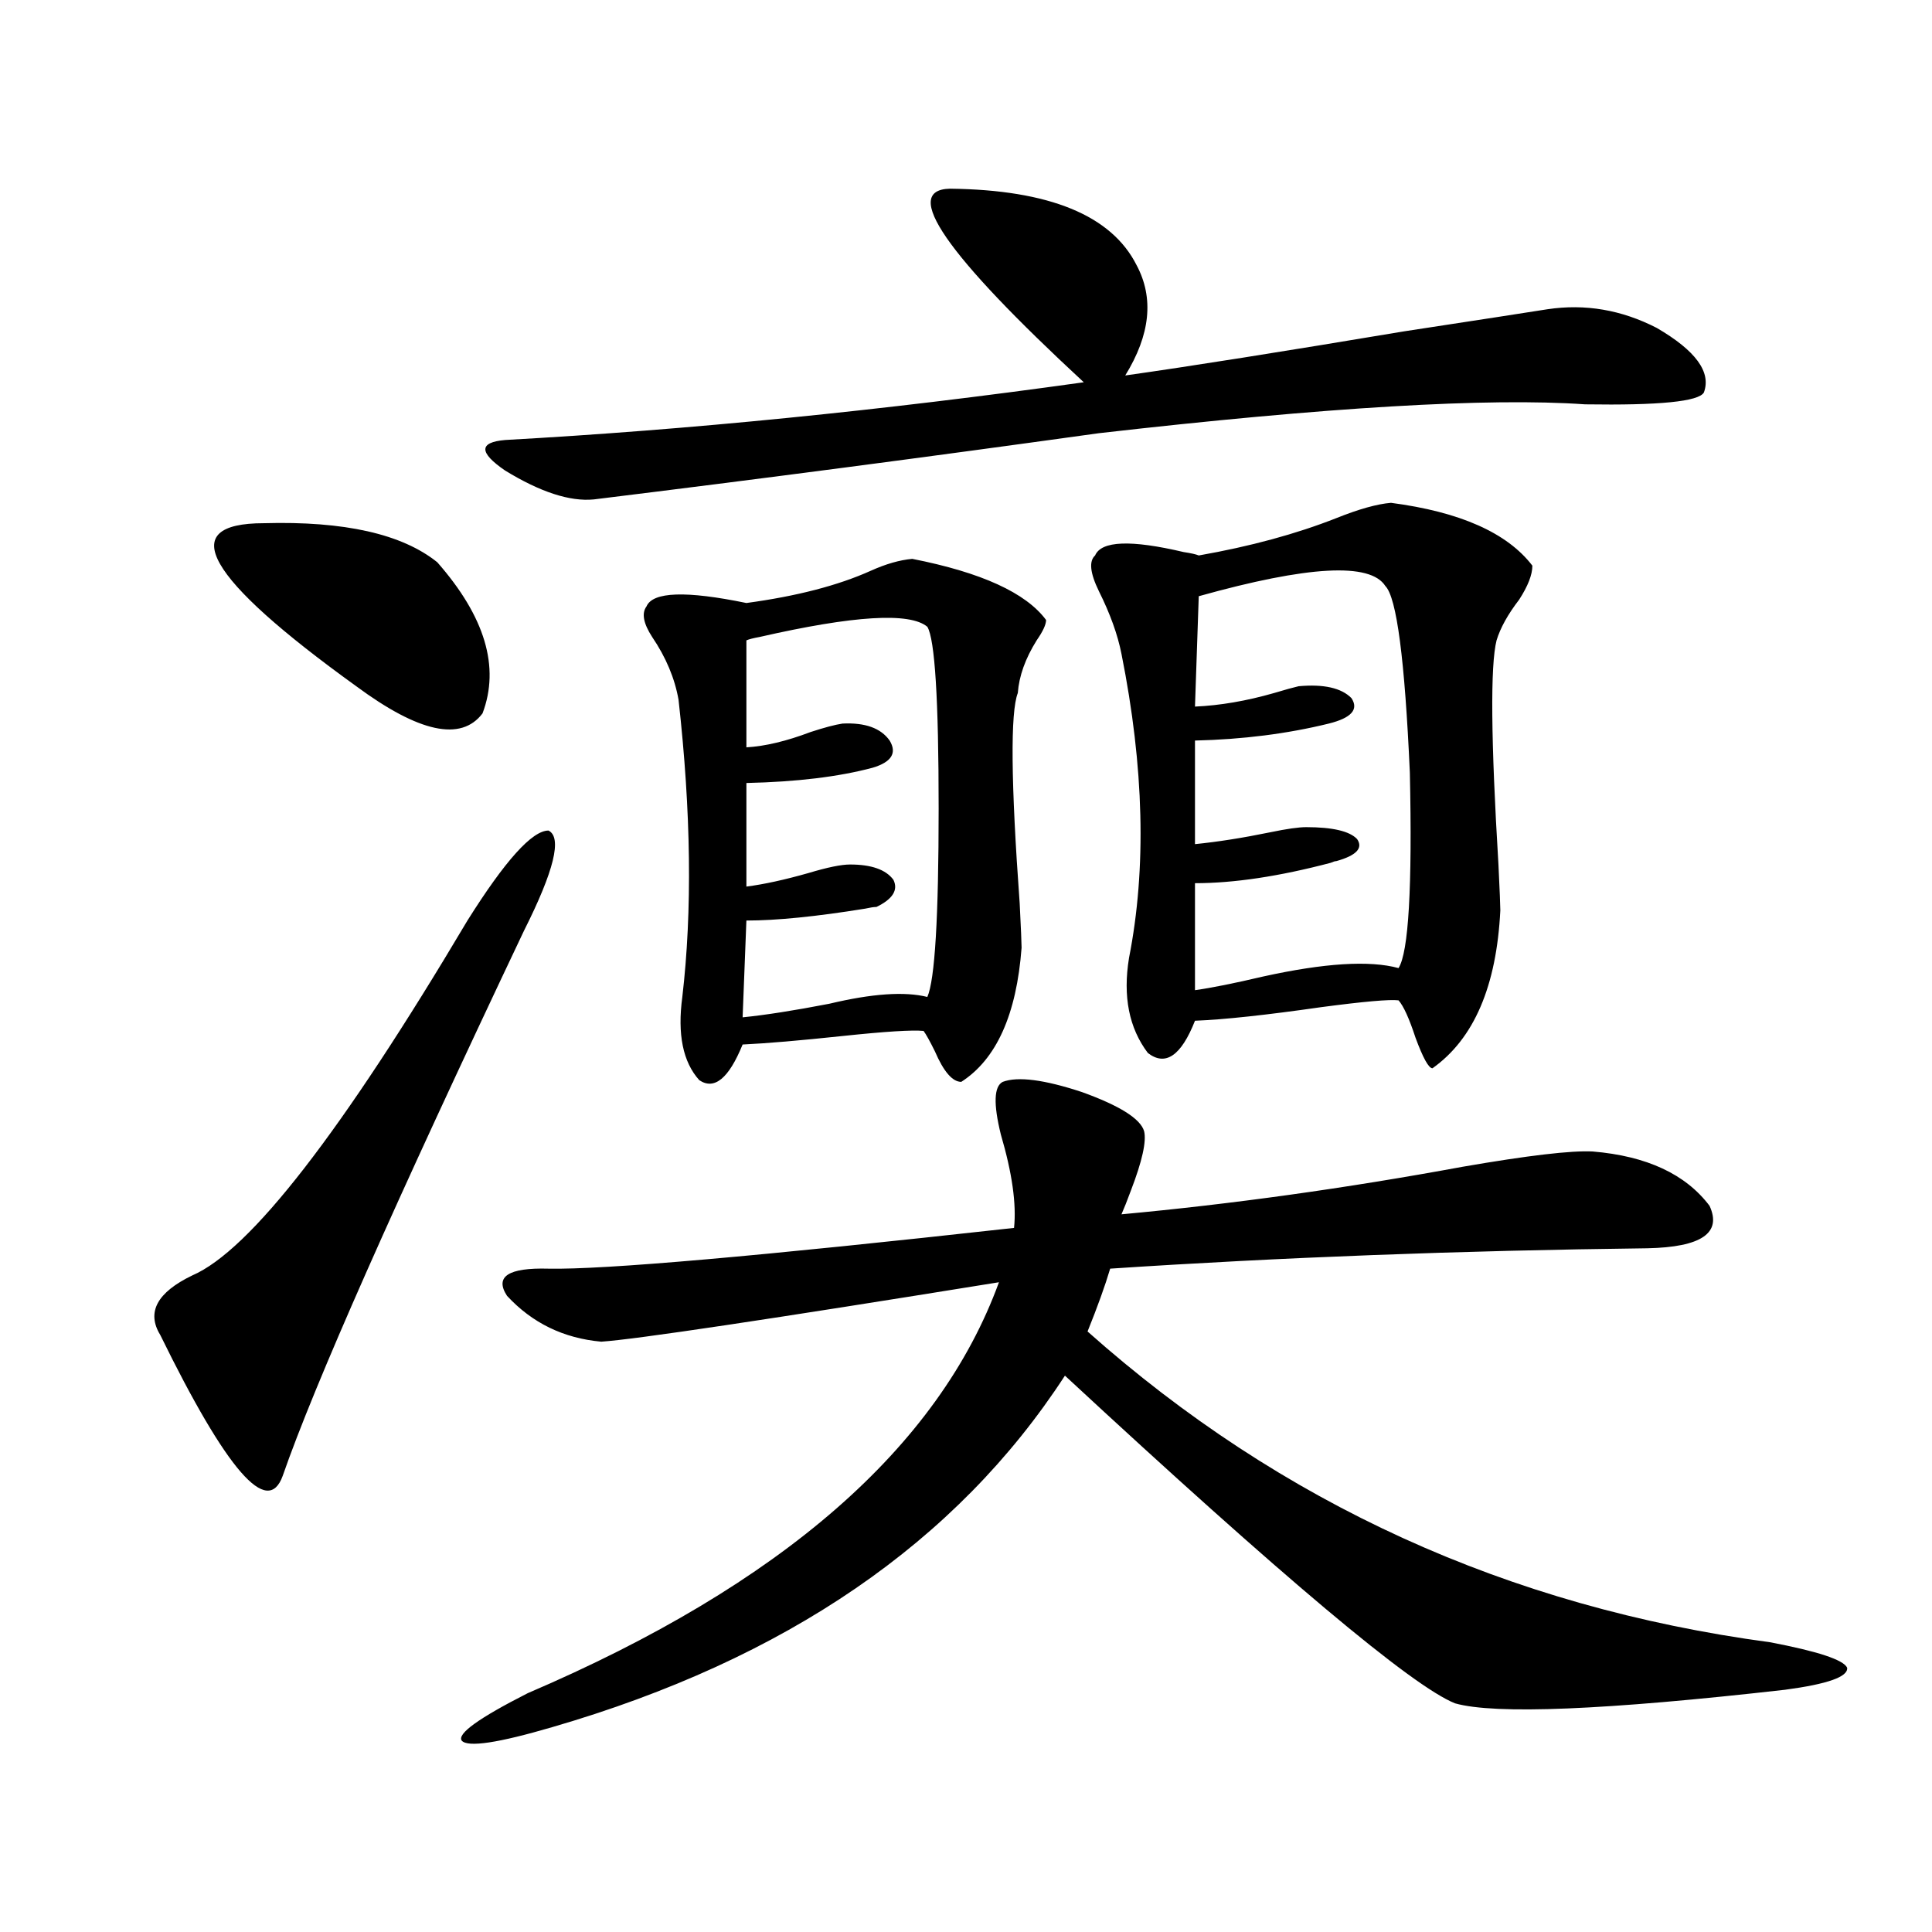
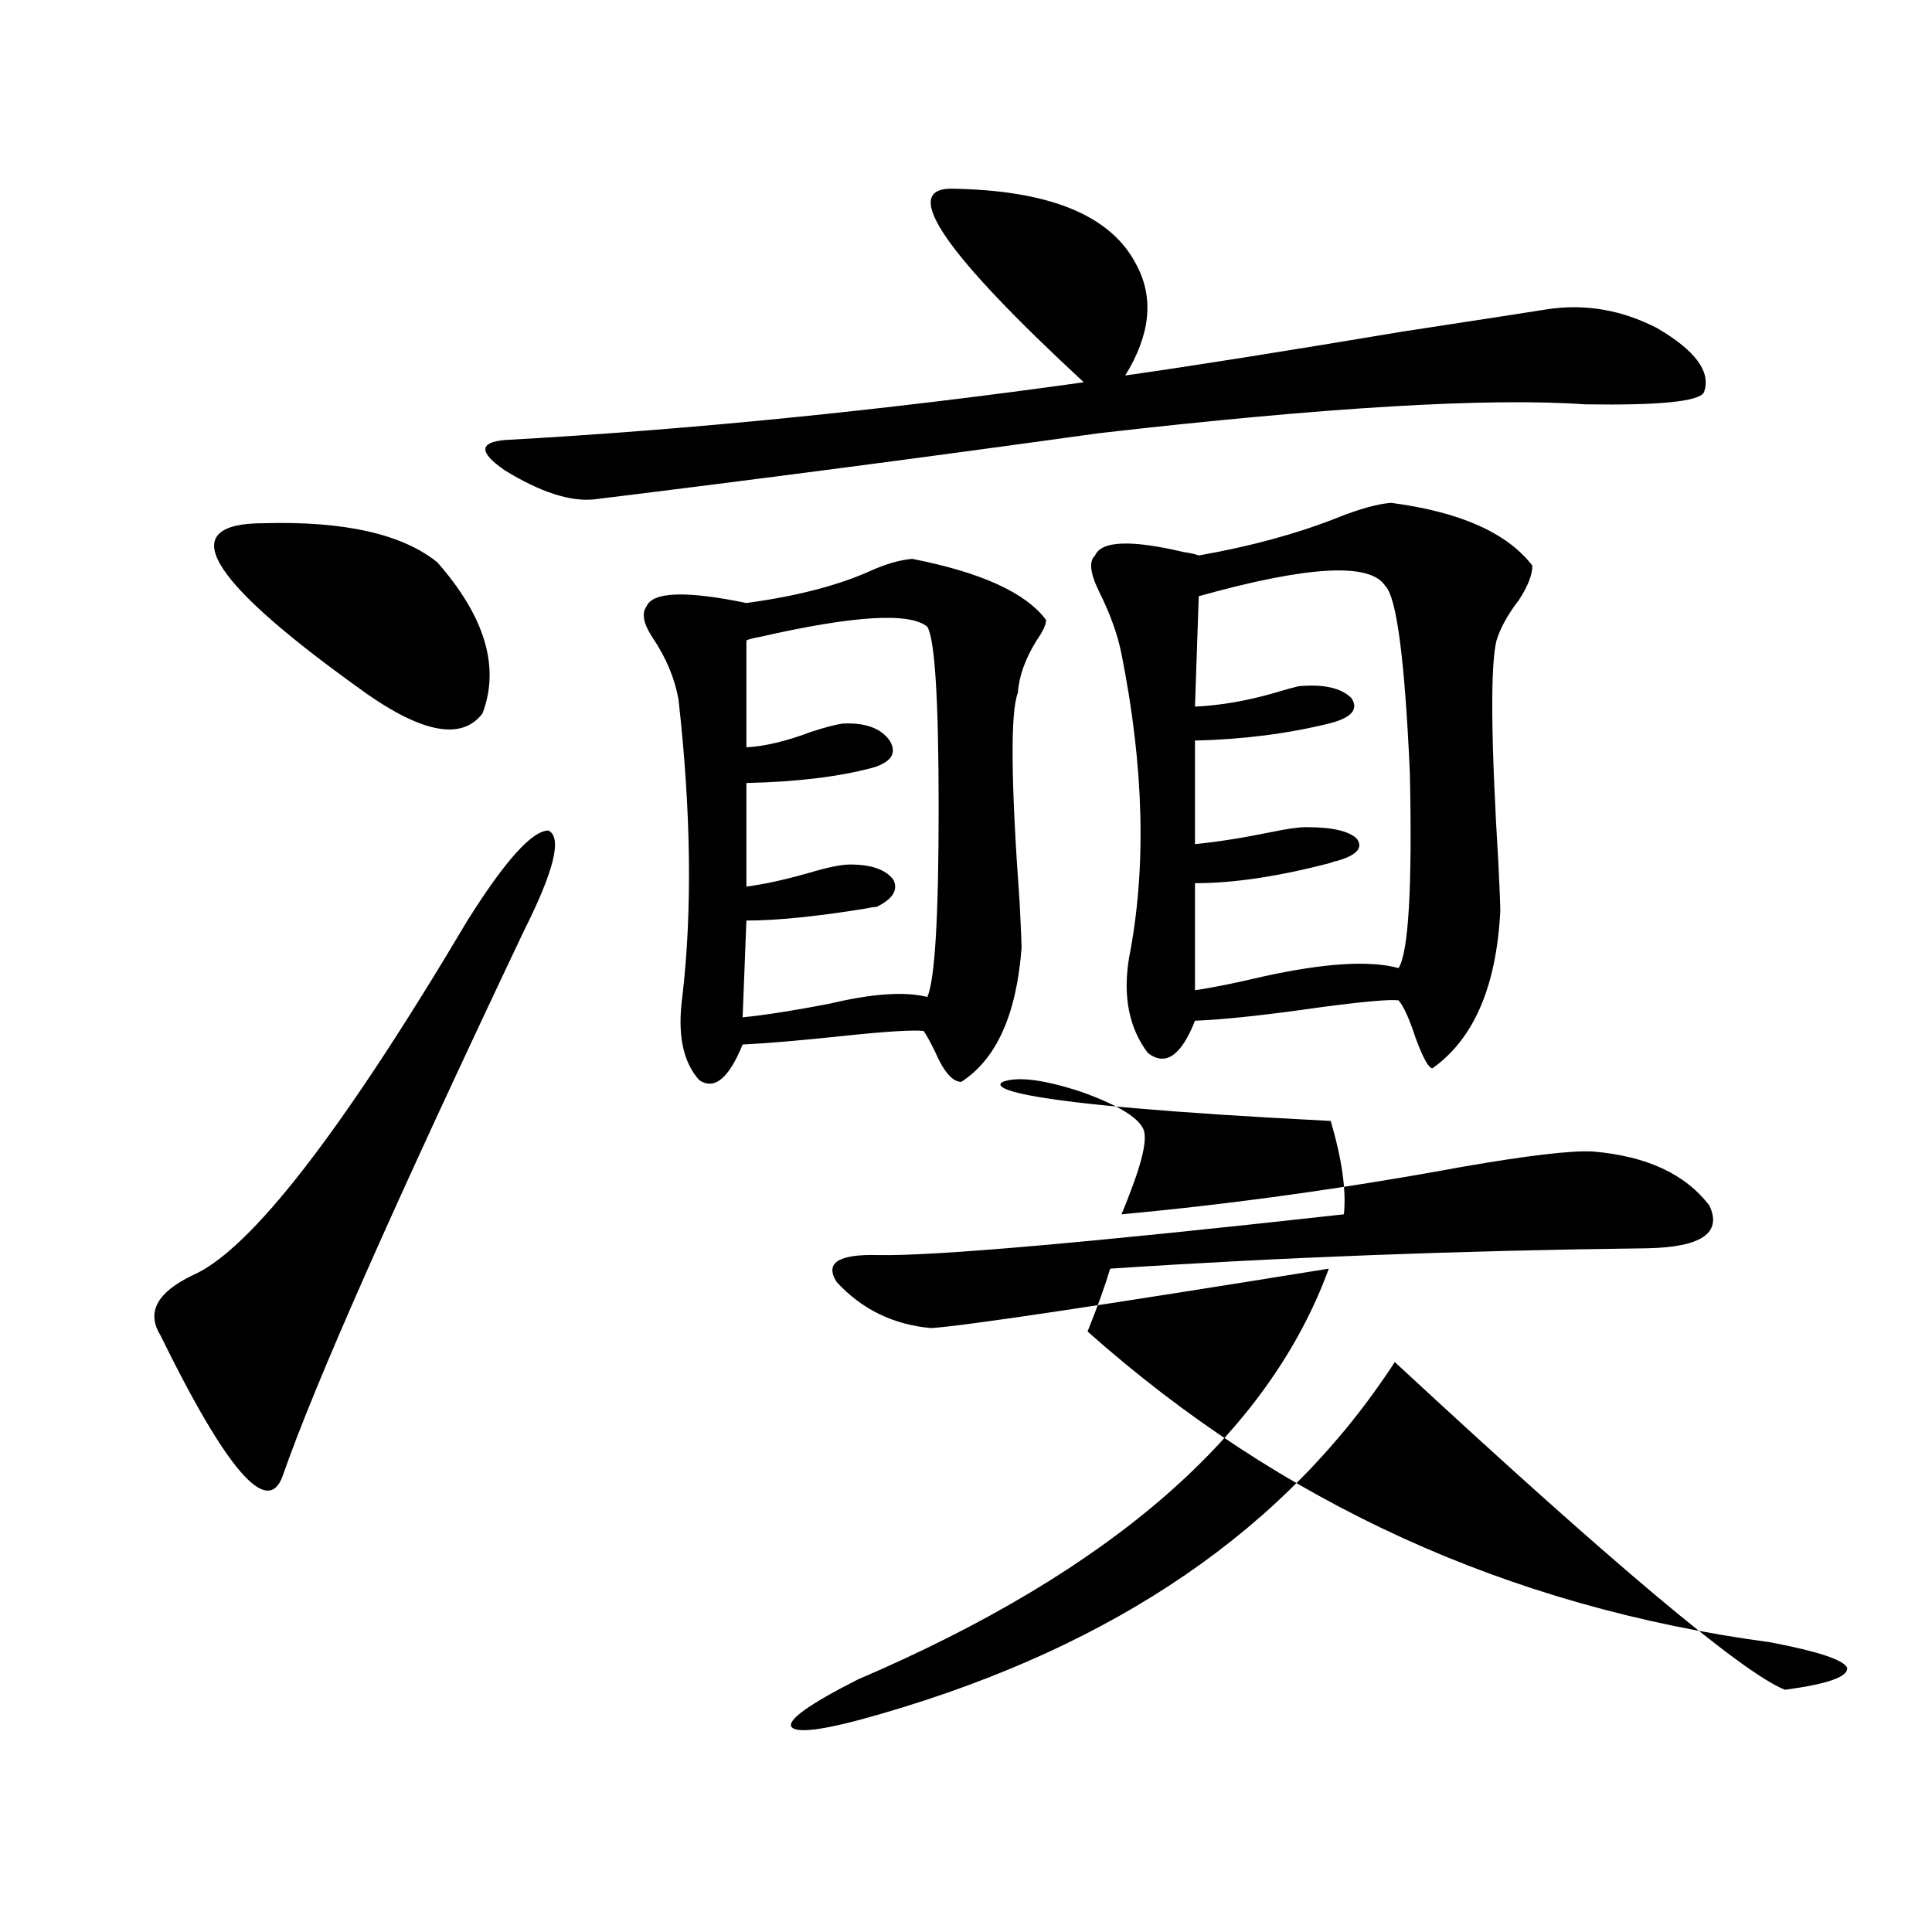
<svg xmlns="http://www.w3.org/2000/svg" version="1.1" id="图层_1" x="0px" y="0px" width="1000px" height="1000px" viewBox="0 0 1000 1000" enable-background="new 0 0 1000 1000" xml:space="preserve">
-   <path d="M241.946,476.473c19.512-31.05,33.49-46.582,41.95-46.582c7.149,3.516,2.927,20.806-12.683,51.855  c-66.995,141.216-108.625,235.259-124.875,282.129c-7.805,21.685-28.948-2.637-63.413-72.949  c-7.165-11.714-1.631-21.973,16.585-30.762C129.418,647.282,176.902,586.048,241.946,476.473z M136.583,270.809  c41.615-1.167,71.538,5.575,89.754,20.215c24.71,28.125,32.514,54.204,23.414,78.223c-11.067,14.653-32.85,9.97-65.364-14.063  C106.339,298.934,90.395,270.809,136.583,270.809z M519.012,559.969c7.805-2.925,21.463-1.167,40.975,5.273  c19.512,7.031,30.243,13.774,32.194,20.215c1.296,5.273-0.976,15.532-6.829,30.762c-1.951,5.273-3.582,9.38-4.878,12.305  c57.224-5.273,116.095-13.472,176.581-24.609c33.81-5.851,56.249-8.487,67.315-7.91c27.957,2.349,48.124,11.728,60.486,28.125  c6.494,14.063-4.238,21.396-32.194,21.973c-96.918,1.181-189.599,4.696-278.042,10.547c-2.607,8.789-6.509,19.638-11.707,32.52  c100.15,89.071,217.876,142.671,353.162,160.84c24.709,4.683,38.048,9.077,39.999,13.184c0.64,4.683-10.091,8.487-32.194,11.426  c-93.016,10.547-149.92,12.882-170.728,7.031c-22.118-8.789-89.434-65.327-201.946-169.629  c-55.944,86.133-144.387,146.777-265.359,181.934c-27.972,8.198-43.581,10.547-46.828,7.031c-2.607-3.516,8.78-11.728,34.146-24.609  c131.369-56.25,212.678-127.14,243.896-212.695c-119.677,19.336-188.288,29.595-205.849,30.762  c-19.512-1.758-35.777-9.668-48.779-23.73c-6.509-9.956,0.64-14.64,21.463-14.063c28.612,0.591,108.93-6.44,240.97-21.094  c1.296-12.305-0.976-28.413-6.829-48.34C514.134,571.395,514.454,562.317,519.012,559.969z M491.696,97.664  c51.371,0.591,83.565,13.774,96.583,39.551c9.1,17.001,7.149,36.035-5.854,57.129c33.17-4.683,81.294-12.305,144.387-22.852  c38.368-5.851,63.078-9.668,74.145-11.426c19.512-2.925,38.368,0.302,56.584,9.668c20.152,11.728,28.292,22.852,24.39,33.398  c-2.607,4.696-23.094,6.743-61.462,6.152c-50.09-3.516-133.99,1.47-251.701,14.941c-88.458,12.305-175.605,23.73-261.457,34.277  c-12.363,1.181-27.652-3.804-45.853-14.941c-13.658-9.366-13.658-14.64,0-15.82c94.952-5.273,194.782-15.229,299.505-29.883  C489.409,131.653,466.331,98.255,491.696,97.664z M472.184,289.266c35.761,7.031,58.855,17.578,69.267,31.641  c0,2.349-1.631,5.864-4.878,10.547c-5.854,9.38-9.115,18.457-9.756,27.246c-3.902,9.97-3.582,46.294,0.976,108.984  c0.64,12.896,0.976,20.517,0.976,22.852c-2.607,34.579-13.018,57.72-31.219,69.434c-4.558,0-9.116-5.273-13.658-15.82  c-2.607-5.273-4.558-8.789-5.854-10.547c-5.854-0.577-19.847,0.302-41.95,2.637c-22.118,2.349-39.359,3.817-51.706,4.395  c-7.165,17.578-14.634,23.73-22.438,18.457c-8.46-9.366-11.387-23.73-8.78-43.066c5.198-44.522,4.542-95.801-1.951-153.809  c-1.951-11.124-6.509-21.973-13.658-32.52c-4.558-7.031-5.533-12.305-2.927-15.82c3.247-7.608,20.487-8.198,51.706-1.758  c26.005-3.516,47.468-9.077,64.389-16.699C458.526,291.902,465.675,289.856,472.184,289.266z M479.989,324.422  c-9.116-7.608-38.048-5.851-86.827,5.273c-3.262,0.591-5.533,1.181-6.829,1.758v55.371c9.756-0.577,20.807-3.214,33.17-7.91  c7.149-2.335,12.683-3.804,16.585-4.395c11.707-0.577,19.832,2.349,24.39,8.789c3.902,6.454,0.976,11.138-8.78,14.063  c-17.561,4.696-39.359,7.333-65.364,7.91v53.613c9.1-1.167,19.832-3.516,32.194-7.031c9.756-2.925,16.905-4.395,21.463-4.395  c11.052,0,18.536,2.637,22.438,7.91c2.591,5.273-0.335,9.97-8.78,14.063c-1.311,0-3.262,0.302-5.854,0.879  c-25.365,4.106-45.853,6.152-61.462,6.152l-1.951,50.098c11.707-1.167,26.661-3.516,44.877-7.031  c22.103-5.273,39.023-6.44,50.73-3.516c3.902-8.789,5.854-41.309,5.854-97.559S483.891,330.876,479.989,324.422z M719.983,260.262  c35.761,4.696,60.151,15.532,73.169,32.52c0,4.696-2.286,10.547-6.829,17.578c-5.854,7.622-9.756,14.653-11.707,21.094  c-3.262,12.896-2.927,51.567,0.976,116.016c0.64,13.485,0.976,21.396,0.976,23.73c-1.951,39.263-13.658,66.509-35.121,81.738  c-1.951,0-4.878-5.273-8.78-15.82c-3.262-9.956-6.189-16.397-8.78-19.336c-4.558-0.577-17.896,0.591-39.999,3.516  c-28.627,4.106-50.41,6.454-65.364,7.031c-7.164,18.169-15.289,23.73-24.39,16.699c-9.756-12.882-13.018-29.292-9.756-49.219  c9.1-46.28,7.805-98.726-3.902-157.324c-1.951-9.956-5.854-20.792-11.707-32.52c-4.558-9.366-5.213-15.519-1.951-18.457  c3.247-7.608,18.536-8.198,45.853-1.758c3.902,0.591,6.494,1.181,7.805,1.758c26.661-4.683,50.395-11.124,71.218-19.336  C703.398,263.489,712.819,260.853,719.983,260.262z M717.056,303.328c-7.805-12.305-39.999-10.547-96.583,5.273l-1.951,57.129  c13.003-0.577,26.661-2.925,40.975-7.031c5.854-1.758,10.076-2.925,12.683-3.516c13.003-1.167,22.103,0.879,27.316,6.152  c3.902,5.864,0,10.259-11.707,13.184c-21.463,5.273-44.557,8.212-69.267,8.789v53.613c11.707-1.167,24.71-3.214,39.023-6.152  c8.445-1.758,14.634-2.637,18.536-2.637c13.658,0,22.438,2.06,26.341,6.152c3.247,4.696-0.335,8.501-10.731,11.426  c-0.656,0-1.631,0.302-2.927,0.879c-26.676,7.031-50.09,10.547-70.242,10.547v55.371c8.445-1.167,20.152-3.516,35.121-7.031  c31.859-7.031,55.273-8.487,70.242-4.395c5.198-8.198,7.149-41.886,5.854-101.074C727.132,341.423,722.91,309.192,717.056,303.328z" />
+   <path d="M241.946,476.473c19.512-31.05,33.49-46.582,41.95-46.582c7.149,3.516,2.927,20.806-12.683,51.855  c-66.995,141.216-108.625,235.259-124.875,282.129c-7.805,21.685-28.948-2.637-63.413-72.949  c-7.165-11.714-1.631-21.973,16.585-30.762C129.418,647.282,176.902,586.048,241.946,476.473z M136.583,270.809  c41.615-1.167,71.538,5.575,89.754,20.215c24.71,28.125,32.514,54.204,23.414,78.223c-11.067,14.653-32.85,9.97-65.364-14.063  C106.339,298.934,90.395,270.809,136.583,270.809z M519.012,559.969c7.805-2.925,21.463-1.167,40.975,5.273  c19.512,7.031,30.243,13.774,32.194,20.215c1.296,5.273-0.976,15.532-6.829,30.762c-1.951,5.273-3.582,9.38-4.878,12.305  c57.224-5.273,116.095-13.472,176.581-24.609c33.81-5.851,56.249-8.487,67.315-7.91c27.957,2.349,48.124,11.728,60.486,28.125  c6.494,14.063-4.238,21.396-32.194,21.973c-96.918,1.181-189.599,4.696-278.042,10.547c-2.607,8.789-6.509,19.638-11.707,32.52  c100.15,89.071,217.876,142.671,353.162,160.84c24.709,4.683,38.048,9.077,39.999,13.184c0.64,4.683-10.091,8.487-32.194,11.426  c-22.118-8.789-89.434-65.327-201.946-169.629  c-55.944,86.133-144.387,146.777-265.359,181.934c-27.972,8.198-43.581,10.547-46.828,7.031c-2.607-3.516,8.78-11.728,34.146-24.609  c131.369-56.25,212.678-127.14,243.896-212.695c-119.677,19.336-188.288,29.595-205.849,30.762  c-19.512-1.758-35.777-9.668-48.779-23.73c-6.509-9.956,0.64-14.64,21.463-14.063c28.612,0.591,108.93-6.44,240.97-21.094  c1.296-12.305-0.976-28.413-6.829-48.34C514.134,571.395,514.454,562.317,519.012,559.969z M491.696,97.664  c51.371,0.591,83.565,13.774,96.583,39.551c9.1,17.001,7.149,36.035-5.854,57.129c33.17-4.683,81.294-12.305,144.387-22.852  c38.368-5.851,63.078-9.668,74.145-11.426c19.512-2.925,38.368,0.302,56.584,9.668c20.152,11.728,28.292,22.852,24.39,33.398  c-2.607,4.696-23.094,6.743-61.462,6.152c-50.09-3.516-133.99,1.47-251.701,14.941c-88.458,12.305-175.605,23.73-261.457,34.277  c-12.363,1.181-27.652-3.804-45.853-14.941c-13.658-9.366-13.658-14.64,0-15.82c94.952-5.273,194.782-15.229,299.505-29.883  C489.409,131.653,466.331,98.255,491.696,97.664z M472.184,289.266c35.761,7.031,58.855,17.578,69.267,31.641  c0,2.349-1.631,5.864-4.878,10.547c-5.854,9.38-9.115,18.457-9.756,27.246c-3.902,9.97-3.582,46.294,0.976,108.984  c0.64,12.896,0.976,20.517,0.976,22.852c-2.607,34.579-13.018,57.72-31.219,69.434c-4.558,0-9.116-5.273-13.658-15.82  c-2.607-5.273-4.558-8.789-5.854-10.547c-5.854-0.577-19.847,0.302-41.95,2.637c-22.118,2.349-39.359,3.817-51.706,4.395  c-7.165,17.578-14.634,23.73-22.438,18.457c-8.46-9.366-11.387-23.73-8.78-43.066c5.198-44.522,4.542-95.801-1.951-153.809  c-1.951-11.124-6.509-21.973-13.658-32.52c-4.558-7.031-5.533-12.305-2.927-15.82c3.247-7.608,20.487-8.198,51.706-1.758  c26.005-3.516,47.468-9.077,64.389-16.699C458.526,291.902,465.675,289.856,472.184,289.266z M479.989,324.422  c-9.116-7.608-38.048-5.851-86.827,5.273c-3.262,0.591-5.533,1.181-6.829,1.758v55.371c9.756-0.577,20.807-3.214,33.17-7.91  c7.149-2.335,12.683-3.804,16.585-4.395c11.707-0.577,19.832,2.349,24.39,8.789c3.902,6.454,0.976,11.138-8.78,14.063  c-17.561,4.696-39.359,7.333-65.364,7.91v53.613c9.1-1.167,19.832-3.516,32.194-7.031c9.756-2.925,16.905-4.395,21.463-4.395  c11.052,0,18.536,2.637,22.438,7.91c2.591,5.273-0.335,9.97-8.78,14.063c-1.311,0-3.262,0.302-5.854,0.879  c-25.365,4.106-45.853,6.152-61.462,6.152l-1.951,50.098c11.707-1.167,26.661-3.516,44.877-7.031  c22.103-5.273,39.023-6.44,50.73-3.516c3.902-8.789,5.854-41.309,5.854-97.559S483.891,330.876,479.989,324.422z M719.983,260.262  c35.761,4.696,60.151,15.532,73.169,32.52c0,4.696-2.286,10.547-6.829,17.578c-5.854,7.622-9.756,14.653-11.707,21.094  c-3.262,12.896-2.927,51.567,0.976,116.016c0.64,13.485,0.976,21.396,0.976,23.73c-1.951,39.263-13.658,66.509-35.121,81.738  c-1.951,0-4.878-5.273-8.78-15.82c-3.262-9.956-6.189-16.397-8.78-19.336c-4.558-0.577-17.896,0.591-39.999,3.516  c-28.627,4.106-50.41,6.454-65.364,7.031c-7.164,18.169-15.289,23.73-24.39,16.699c-9.756-12.882-13.018-29.292-9.756-49.219  c9.1-46.28,7.805-98.726-3.902-157.324c-1.951-9.956-5.854-20.792-11.707-32.52c-4.558-9.366-5.213-15.519-1.951-18.457  c3.247-7.608,18.536-8.198,45.853-1.758c3.902,0.591,6.494,1.181,7.805,1.758c26.661-4.683,50.395-11.124,71.218-19.336  C703.398,263.489,712.819,260.853,719.983,260.262z M717.056,303.328c-7.805-12.305-39.999-10.547-96.583,5.273l-1.951,57.129  c13.003-0.577,26.661-2.925,40.975-7.031c5.854-1.758,10.076-2.925,12.683-3.516c13.003-1.167,22.103,0.879,27.316,6.152  c3.902,5.864,0,10.259-11.707,13.184c-21.463,5.273-44.557,8.212-69.267,8.789v53.613c11.707-1.167,24.71-3.214,39.023-6.152  c8.445-1.758,14.634-2.637,18.536-2.637c13.658,0,22.438,2.06,26.341,6.152c3.247,4.696-0.335,8.501-10.731,11.426  c-0.656,0-1.631,0.302-2.927,0.879c-26.676,7.031-50.09,10.547-70.242,10.547v55.371c8.445-1.167,20.152-3.516,35.121-7.031  c31.859-7.031,55.273-8.487,70.242-4.395c5.198-8.198,7.149-41.886,5.854-101.074C727.132,341.423,722.91,309.192,717.056,303.328z" />
</svg>